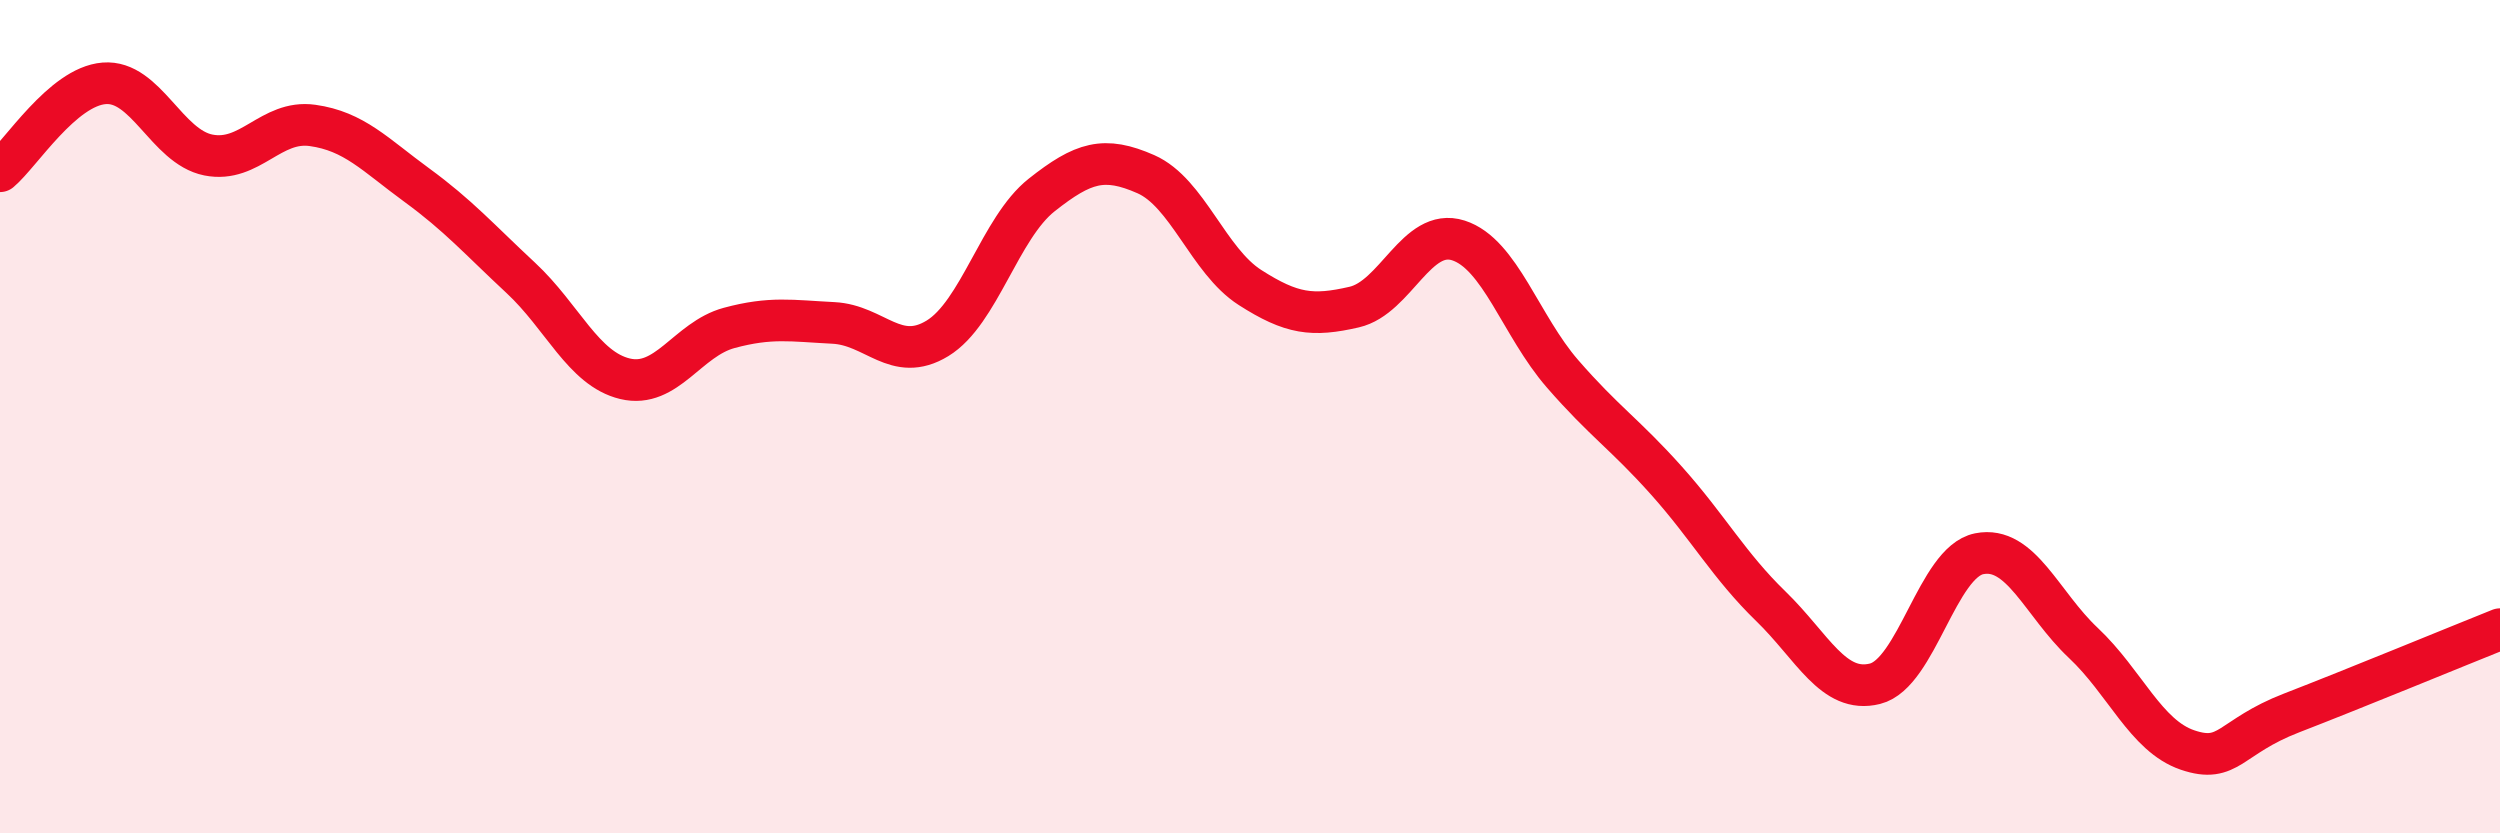
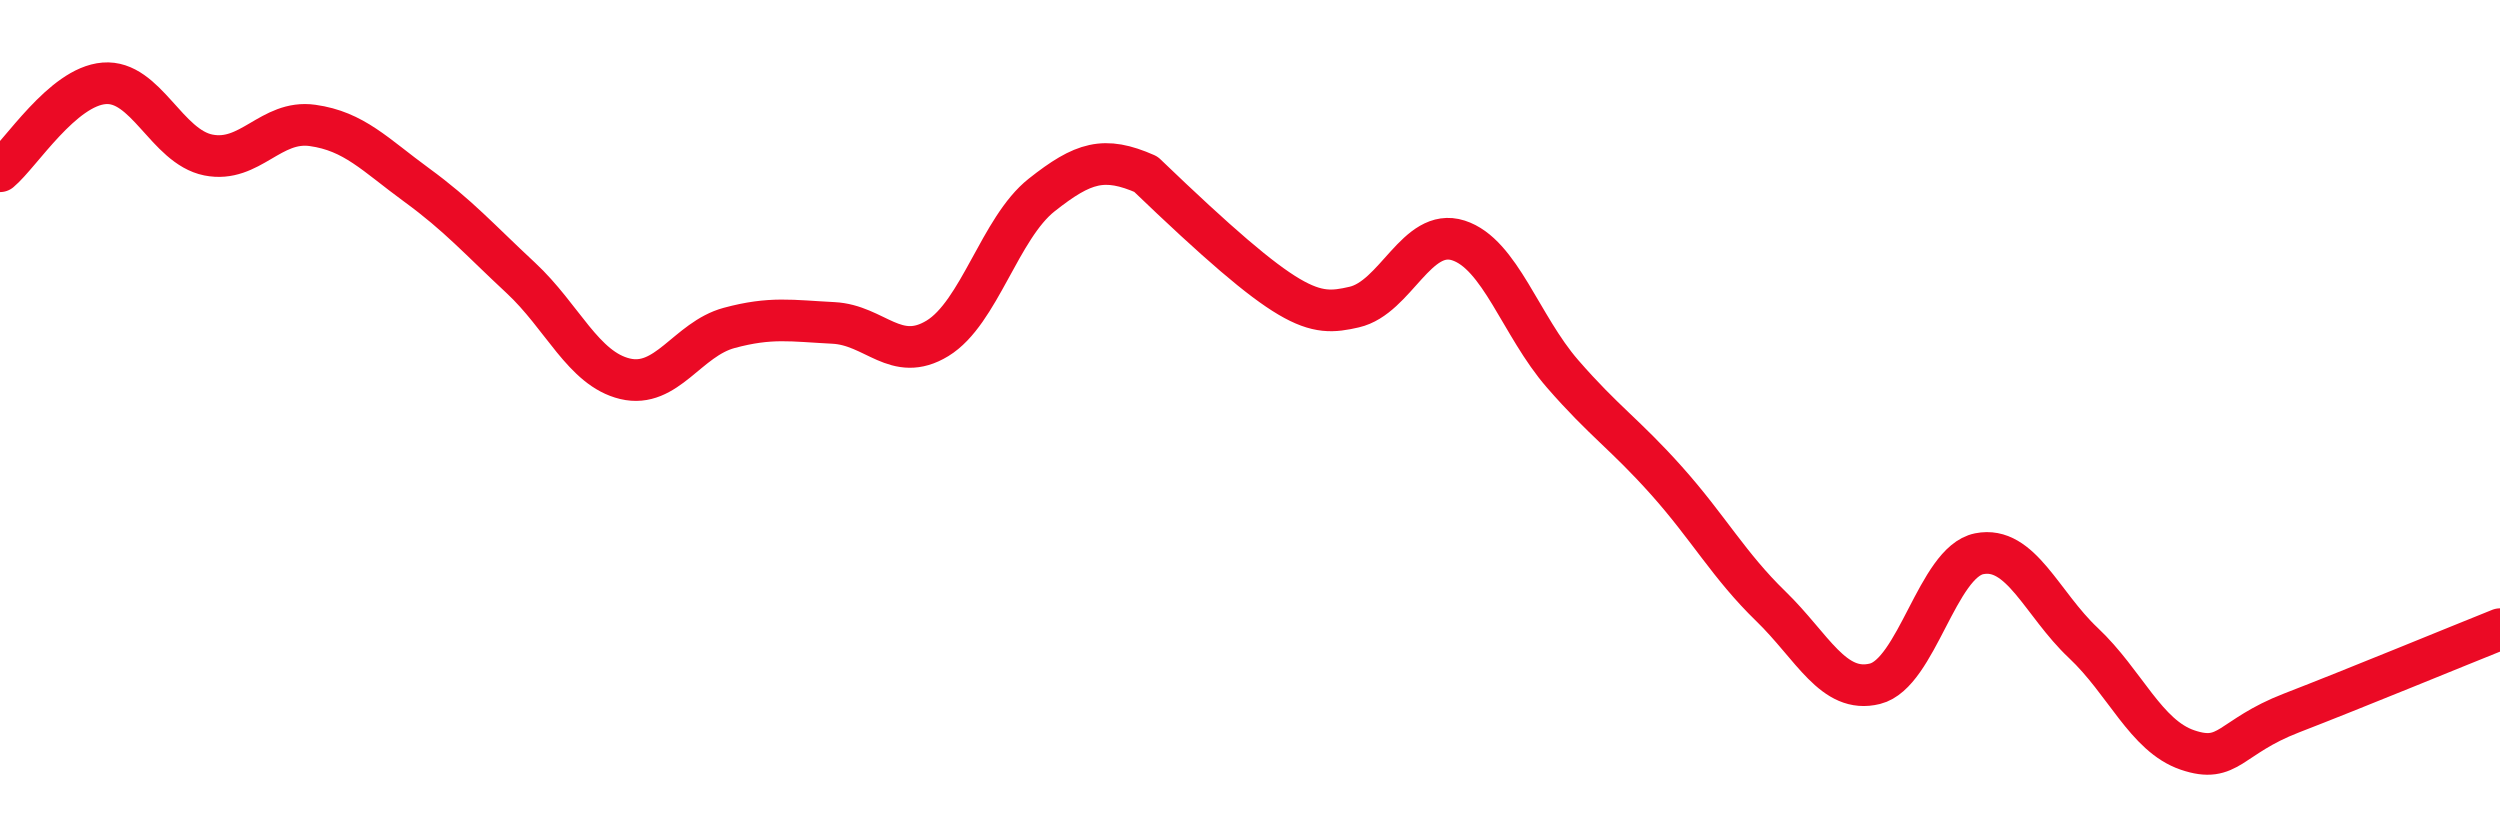
<svg xmlns="http://www.w3.org/2000/svg" width="60" height="20" viewBox="0 0 60 20">
-   <path d="M 0,4.11 C 0.5,3.69 1.5,2.08 2.5,2 C 3.5,1.92 4,3.52 5,3.72 C 6,3.92 6.5,2.87 7.5,3.01 C 8.5,3.15 9,3.71 10,4.44 C 11,5.17 11.5,5.74 12.5,6.67 C 13.5,7.6 14,8.85 15,9.09 C 16,9.33 16.5,8.14 17.5,7.87 C 18.5,7.6 19,7.7 20,7.75 C 21,7.8 21.5,8.73 22.5,8.12 C 23.5,7.51 24,5.47 25,4.68 C 26,3.89 26.5,3.74 27.5,4.18 C 28.5,4.62 29,6.26 30,6.9 C 31,7.54 31.5,7.6 32.5,7.37 C 33.5,7.14 34,5.45 35,5.77 C 36,6.09 36.5,7.82 37.5,8.97 C 38.5,10.12 39,10.42 40,11.54 C 41,12.66 41.5,13.58 42.5,14.55 C 43.5,15.52 44,16.66 45,16.41 C 46,16.16 46.5,13.49 47.5,13.29 C 48.5,13.09 49,14.49 50,15.43 C 51,16.37 51.5,17.66 52.5,18 C 53.5,18.34 53.5,17.69 55,17.11 C 56.5,16.53 59,15.5 60,15.1L60 20L0 20Z" fill="#EB0A25" opacity="0.1" stroke-linecap="round" stroke-linejoin="round" />
-   <path d="M 0,4.11 C 0.5,3.69 1.5,2.08 2.5,2 C 3.5,1.92 4,3.52 5,3.72 C 6,3.92 6.5,2.87 7.5,3.01 C 8.5,3.15 9,3.71 10,4.44 C 11,5.17 11.5,5.74 12.5,6.67 C 13.5,7.6 14,8.85 15,9.09 C 16,9.33 16.5,8.14 17.5,7.87 C 18.5,7.6 19,7.7 20,7.75 C 21,7.8 21.5,8.73 22.5,8.12 C 23.5,7.51 24,5.47 25,4.68 C 26,3.89 26.5,3.74 27.5,4.18 C 28.5,4.62 29,6.26 30,6.9 C 31,7.54 31.5,7.6 32.5,7.37 C 33.5,7.14 34,5.45 35,5.77 C 36,6.09 36.5,7.82 37.5,8.97 C 38.5,10.12 39,10.42 40,11.54 C 41,12.66 41.5,13.58 42.5,14.55 C 43.5,15.52 44,16.66 45,16.41 C 46,16.16 46.5,13.49 47.5,13.29 C 48.5,13.09 49,14.49 50,15.43 C 51,16.37 51.5,17.66 52.5,18 C 53.5,18.34 53.5,17.69 55,17.11 C 56.5,16.53 59,15.5 60,15.1" stroke="#EB0A25" stroke-width="1" fill="none" stroke-linecap="round" stroke-linejoin="round" />
+   <path d="M 0,4.11 C 0.5,3.69 1.5,2.08 2.5,2 C 3.5,1.92 4,3.52 5,3.72 C 6,3.92 6.5,2.87 7.5,3.01 C 8.5,3.15 9,3.71 10,4.44 C 11,5.17 11.5,5.74 12.5,6.67 C 13.5,7.6 14,8.85 15,9.09 C 16,9.33 16.5,8.14 17.5,7.87 C 18.5,7.6 19,7.7 20,7.75 C 21,7.8 21.5,8.73 22.5,8.12 C 23.5,7.51 24,5.47 25,4.68 C 26,3.89 26.5,3.74 27.5,4.18 C 31,7.54 31.5,7.6 32.5,7.37 C 33.5,7.14 34,5.45 35,5.77 C 36,6.09 36.5,7.82 37.5,8.97 C 38.5,10.12 39,10.42 40,11.54 C 41,12.66 41.5,13.58 42.5,14.55 C 43.5,15.52 44,16.66 45,16.41 C 46,16.16 46.5,13.49 47.5,13.29 C 48.5,13.09 49,14.49 50,15.43 C 51,16.37 51.5,17.66 52.5,18 C 53.5,18.34 53.5,17.69 55,17.11 C 56.5,16.53 59,15.5 60,15.1" stroke="#EB0A25" stroke-width="1" fill="none" stroke-linecap="round" stroke-linejoin="round" />
</svg>